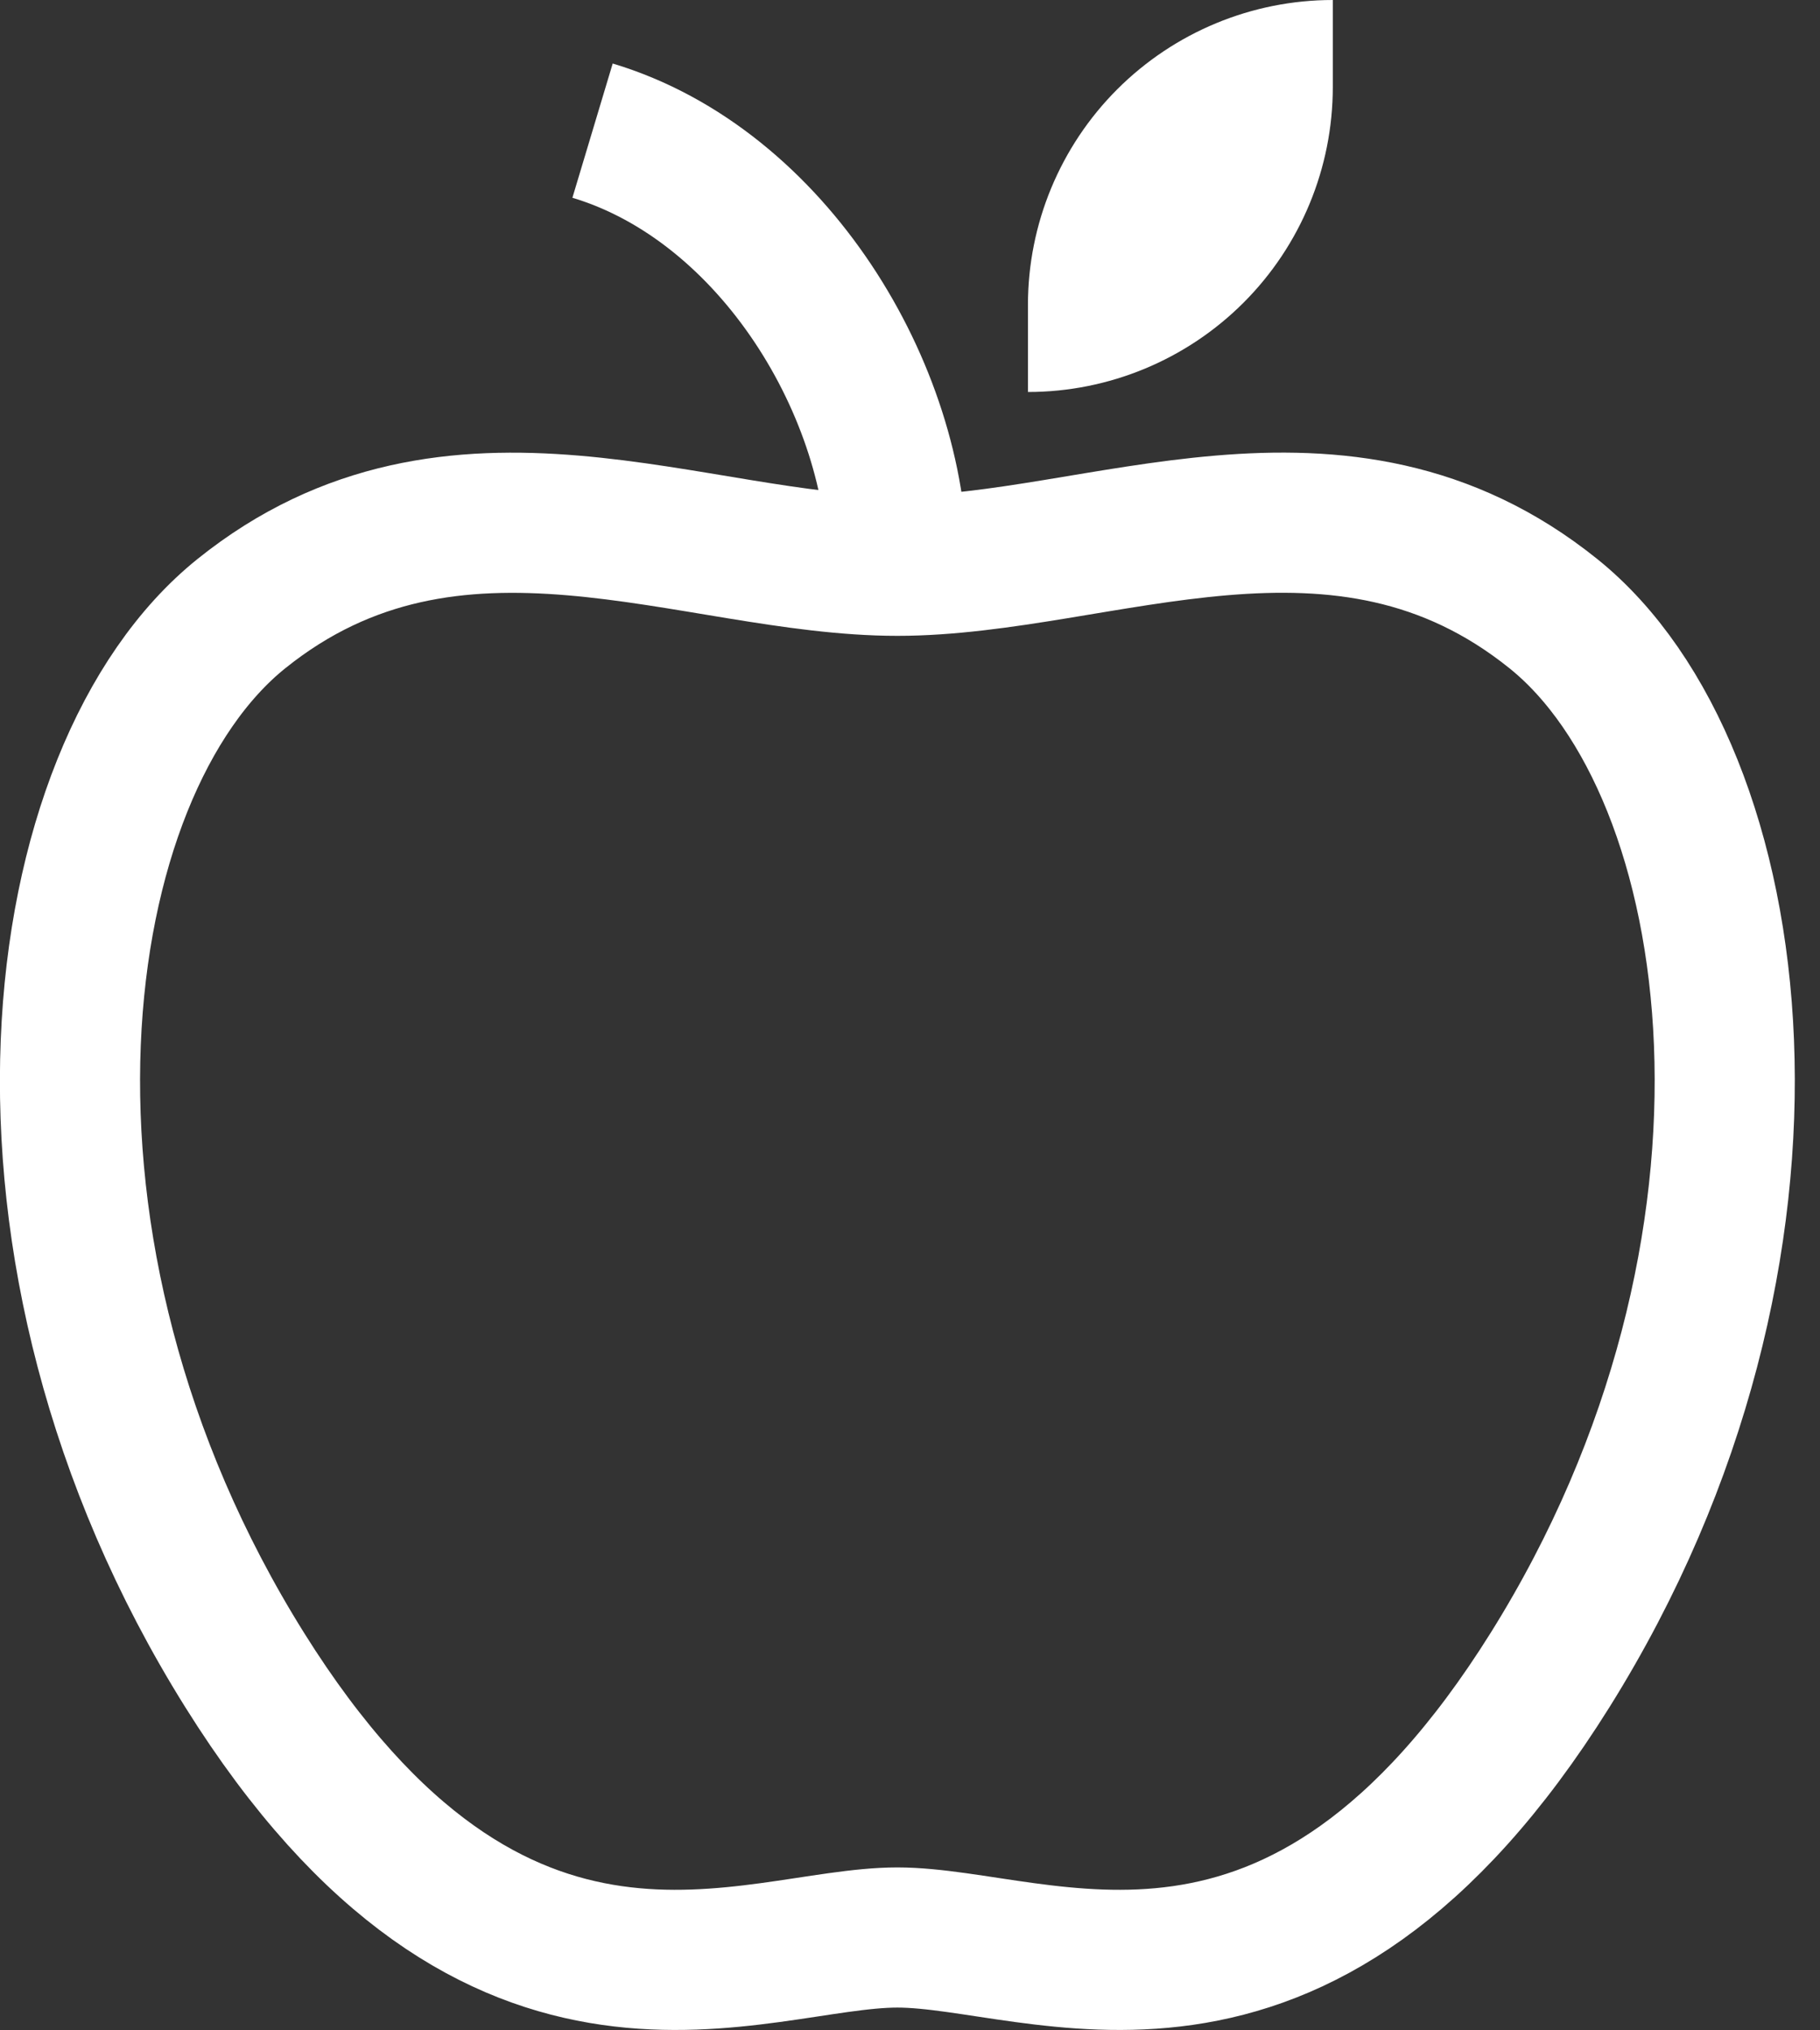
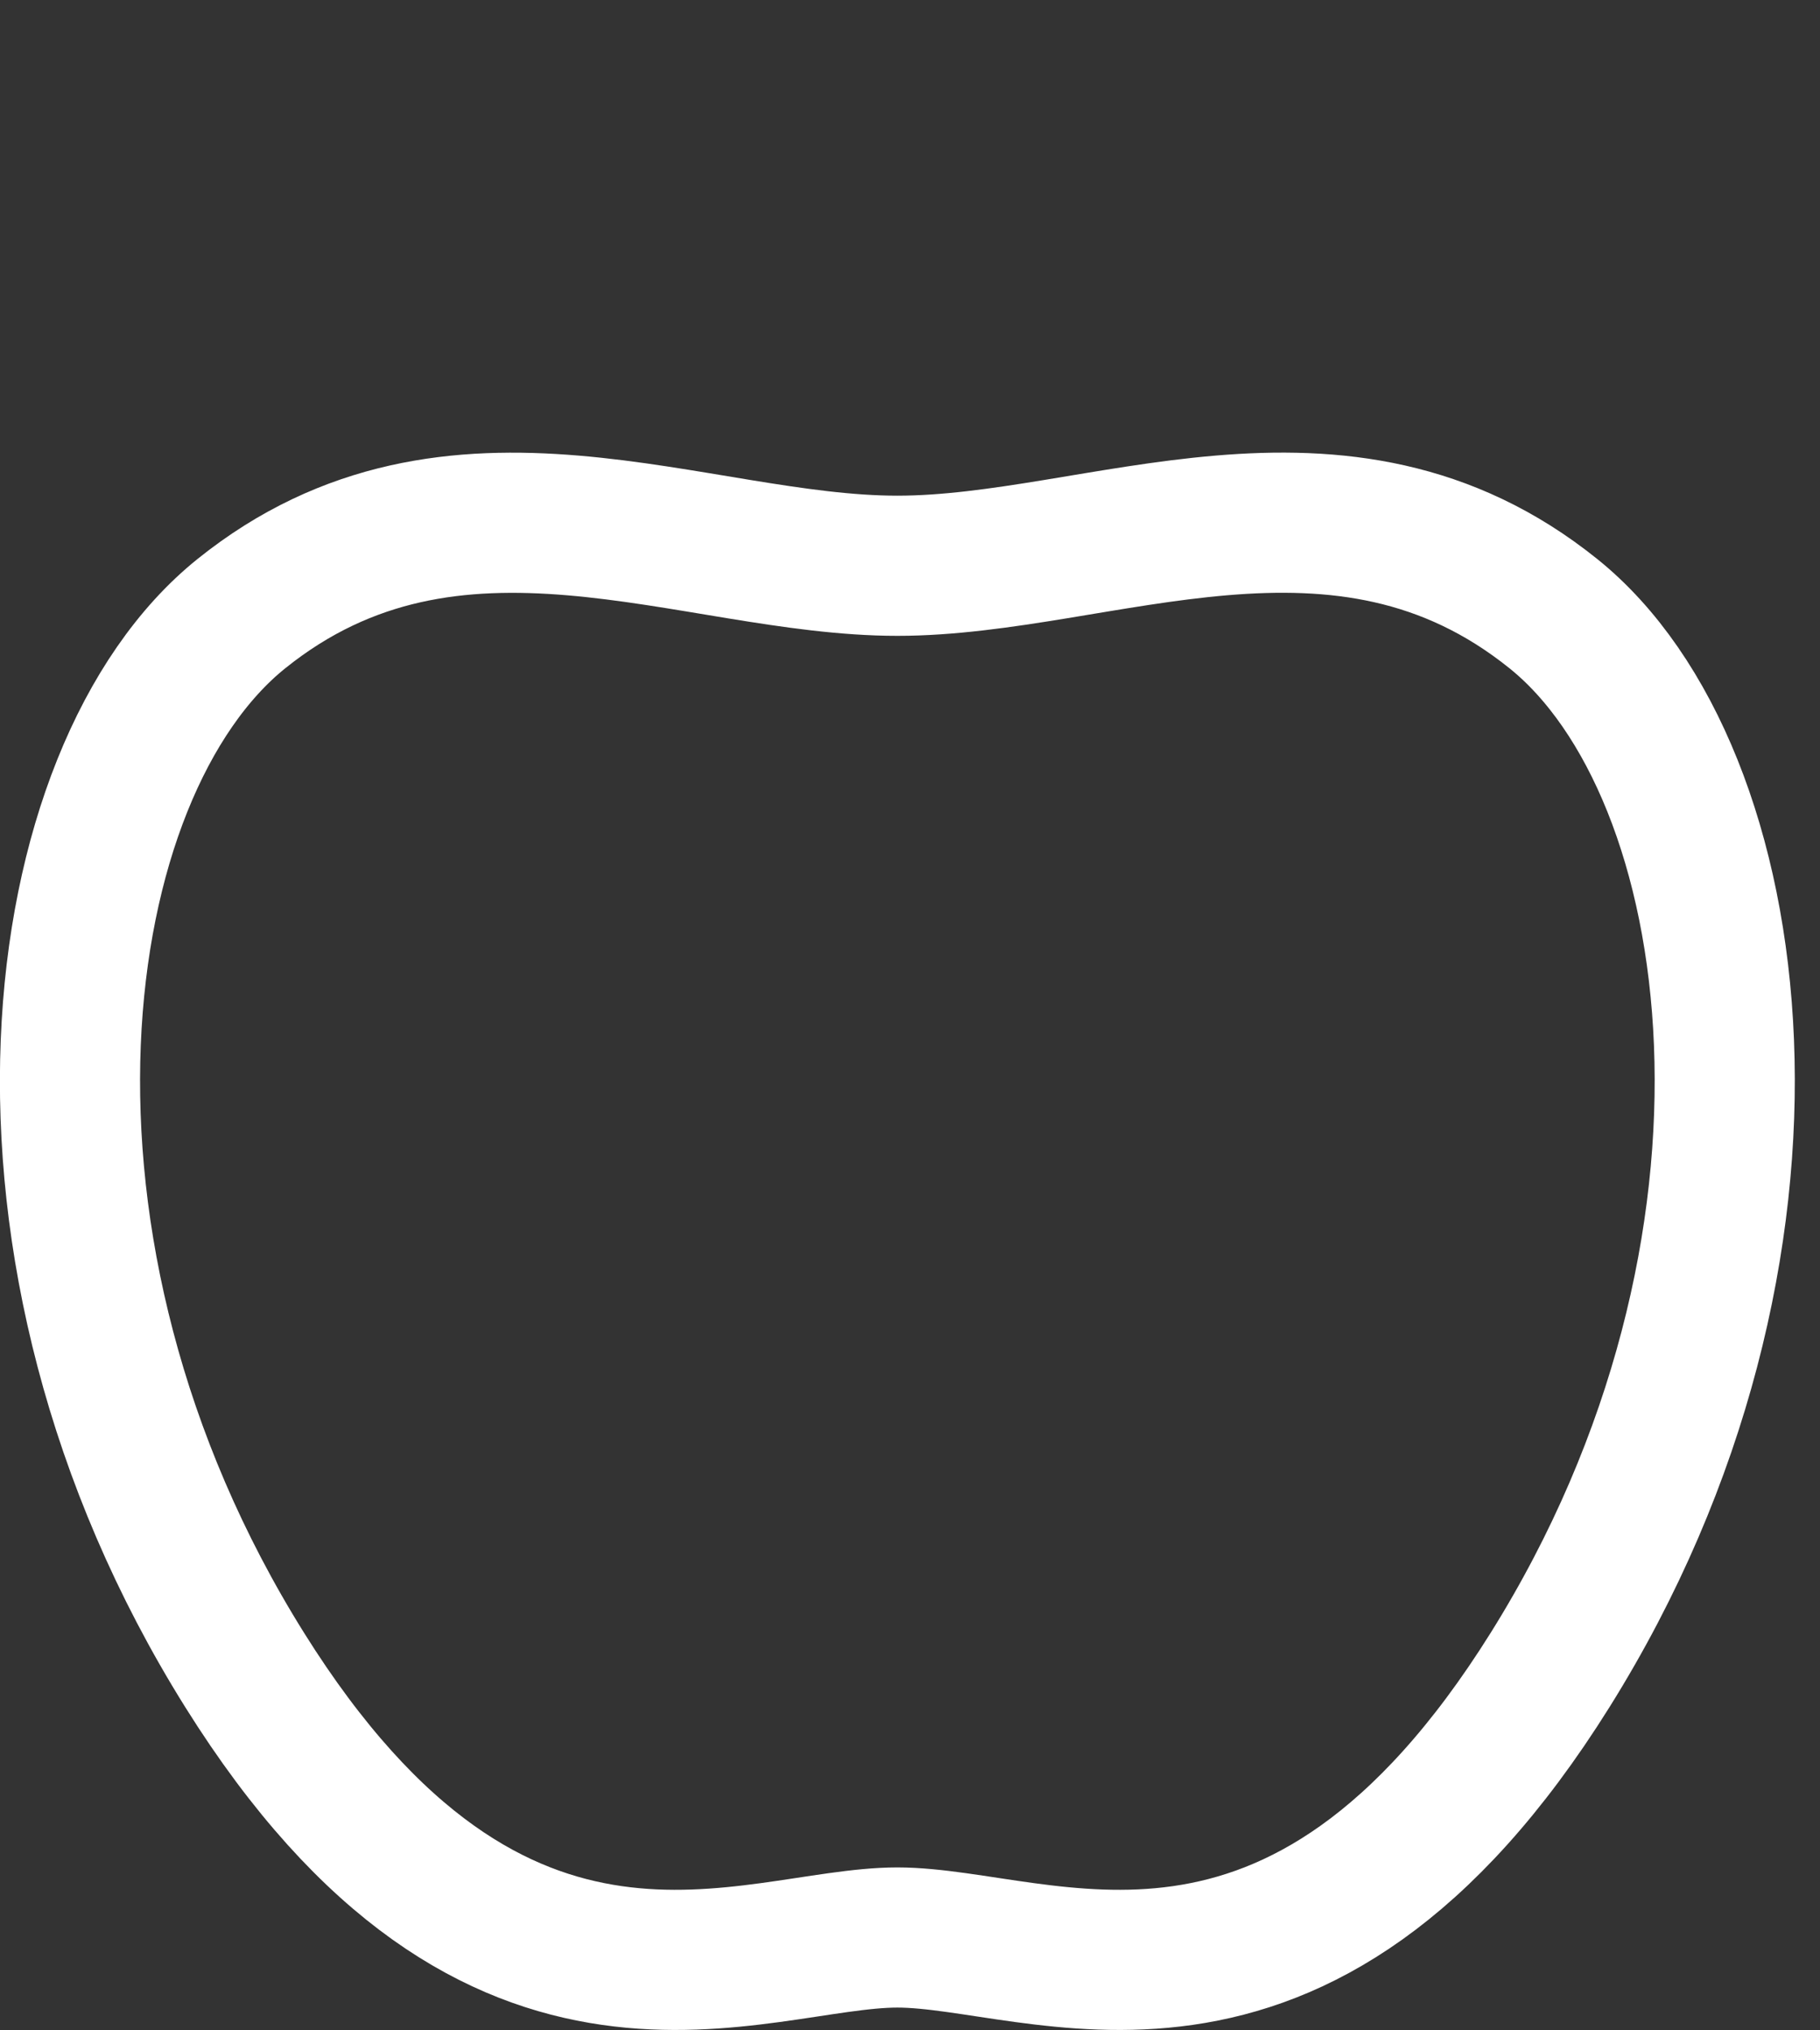
<svg xmlns="http://www.w3.org/2000/svg" width="26" height="29" viewBox="0 0 26 29" fill="none">
  <rect x="0" y="0" width="26" height="29" fill="#333333" stroke="none" />
  <path d="M22.191 8.765C19.146 6.316 15.721 8.081 12.819 8.081C9.917 8.081 6.492 6.318 3.448 8.765C0.654 11.011 -0.273 17.828 3.495 23.853C7.111 29.633 10.757 27.674 12.819 27.674C14.882 27.674 18.528 29.633 22.144 23.853C25.912 17.828 24.985 11.011 22.191 8.765Z" stroke="white" stroke-width="2.002" stroke-miterlimit="10" stroke-linecap="square" />
-   <path d="M19.04 0V1.244C19.04 2.399 18.581 3.507 17.765 4.323C16.948 5.14 15.84 5.599 14.685 5.599V4.354C14.685 3.2 15.144 2.092 15.961 1.275C16.778 0.459 17.885 0 19.04 0Z" fill="white" />
-   <path d="M12.819 8.087C12.819 5.599 11.057 2.644 8.465 1.866" stroke="white" stroke-width="2.002" stroke-miterlimit="10" />
</svg>